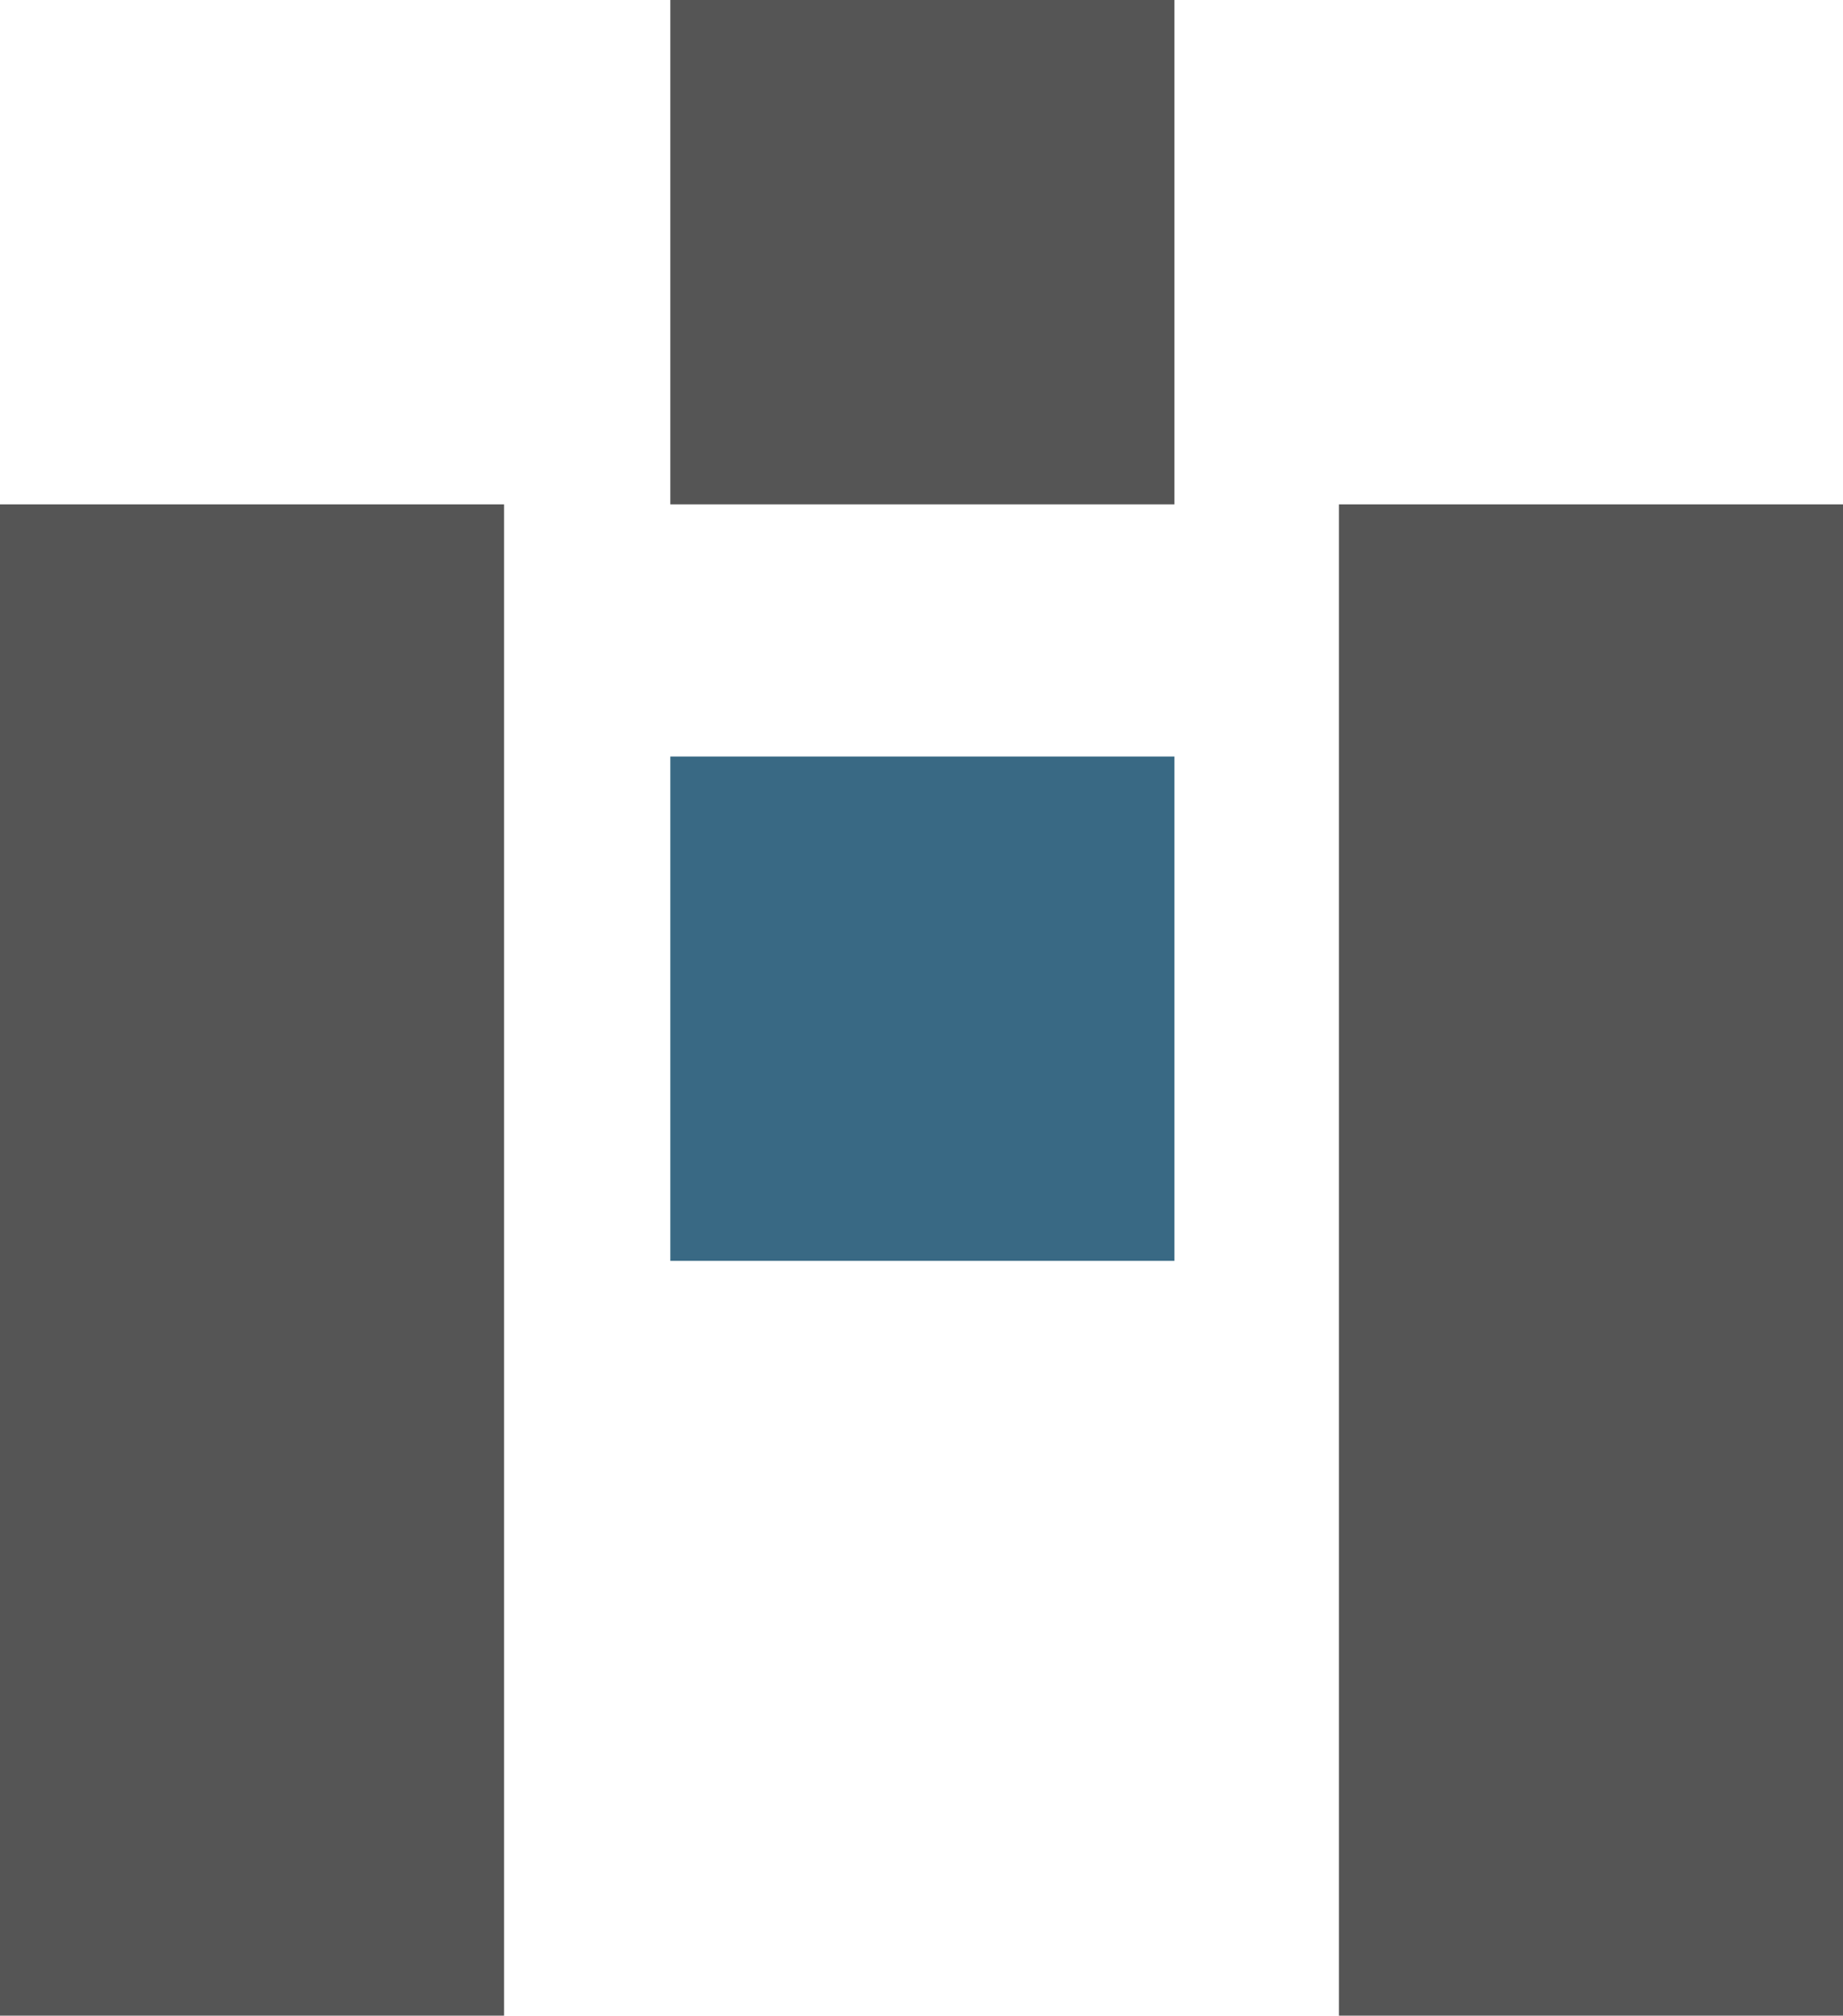
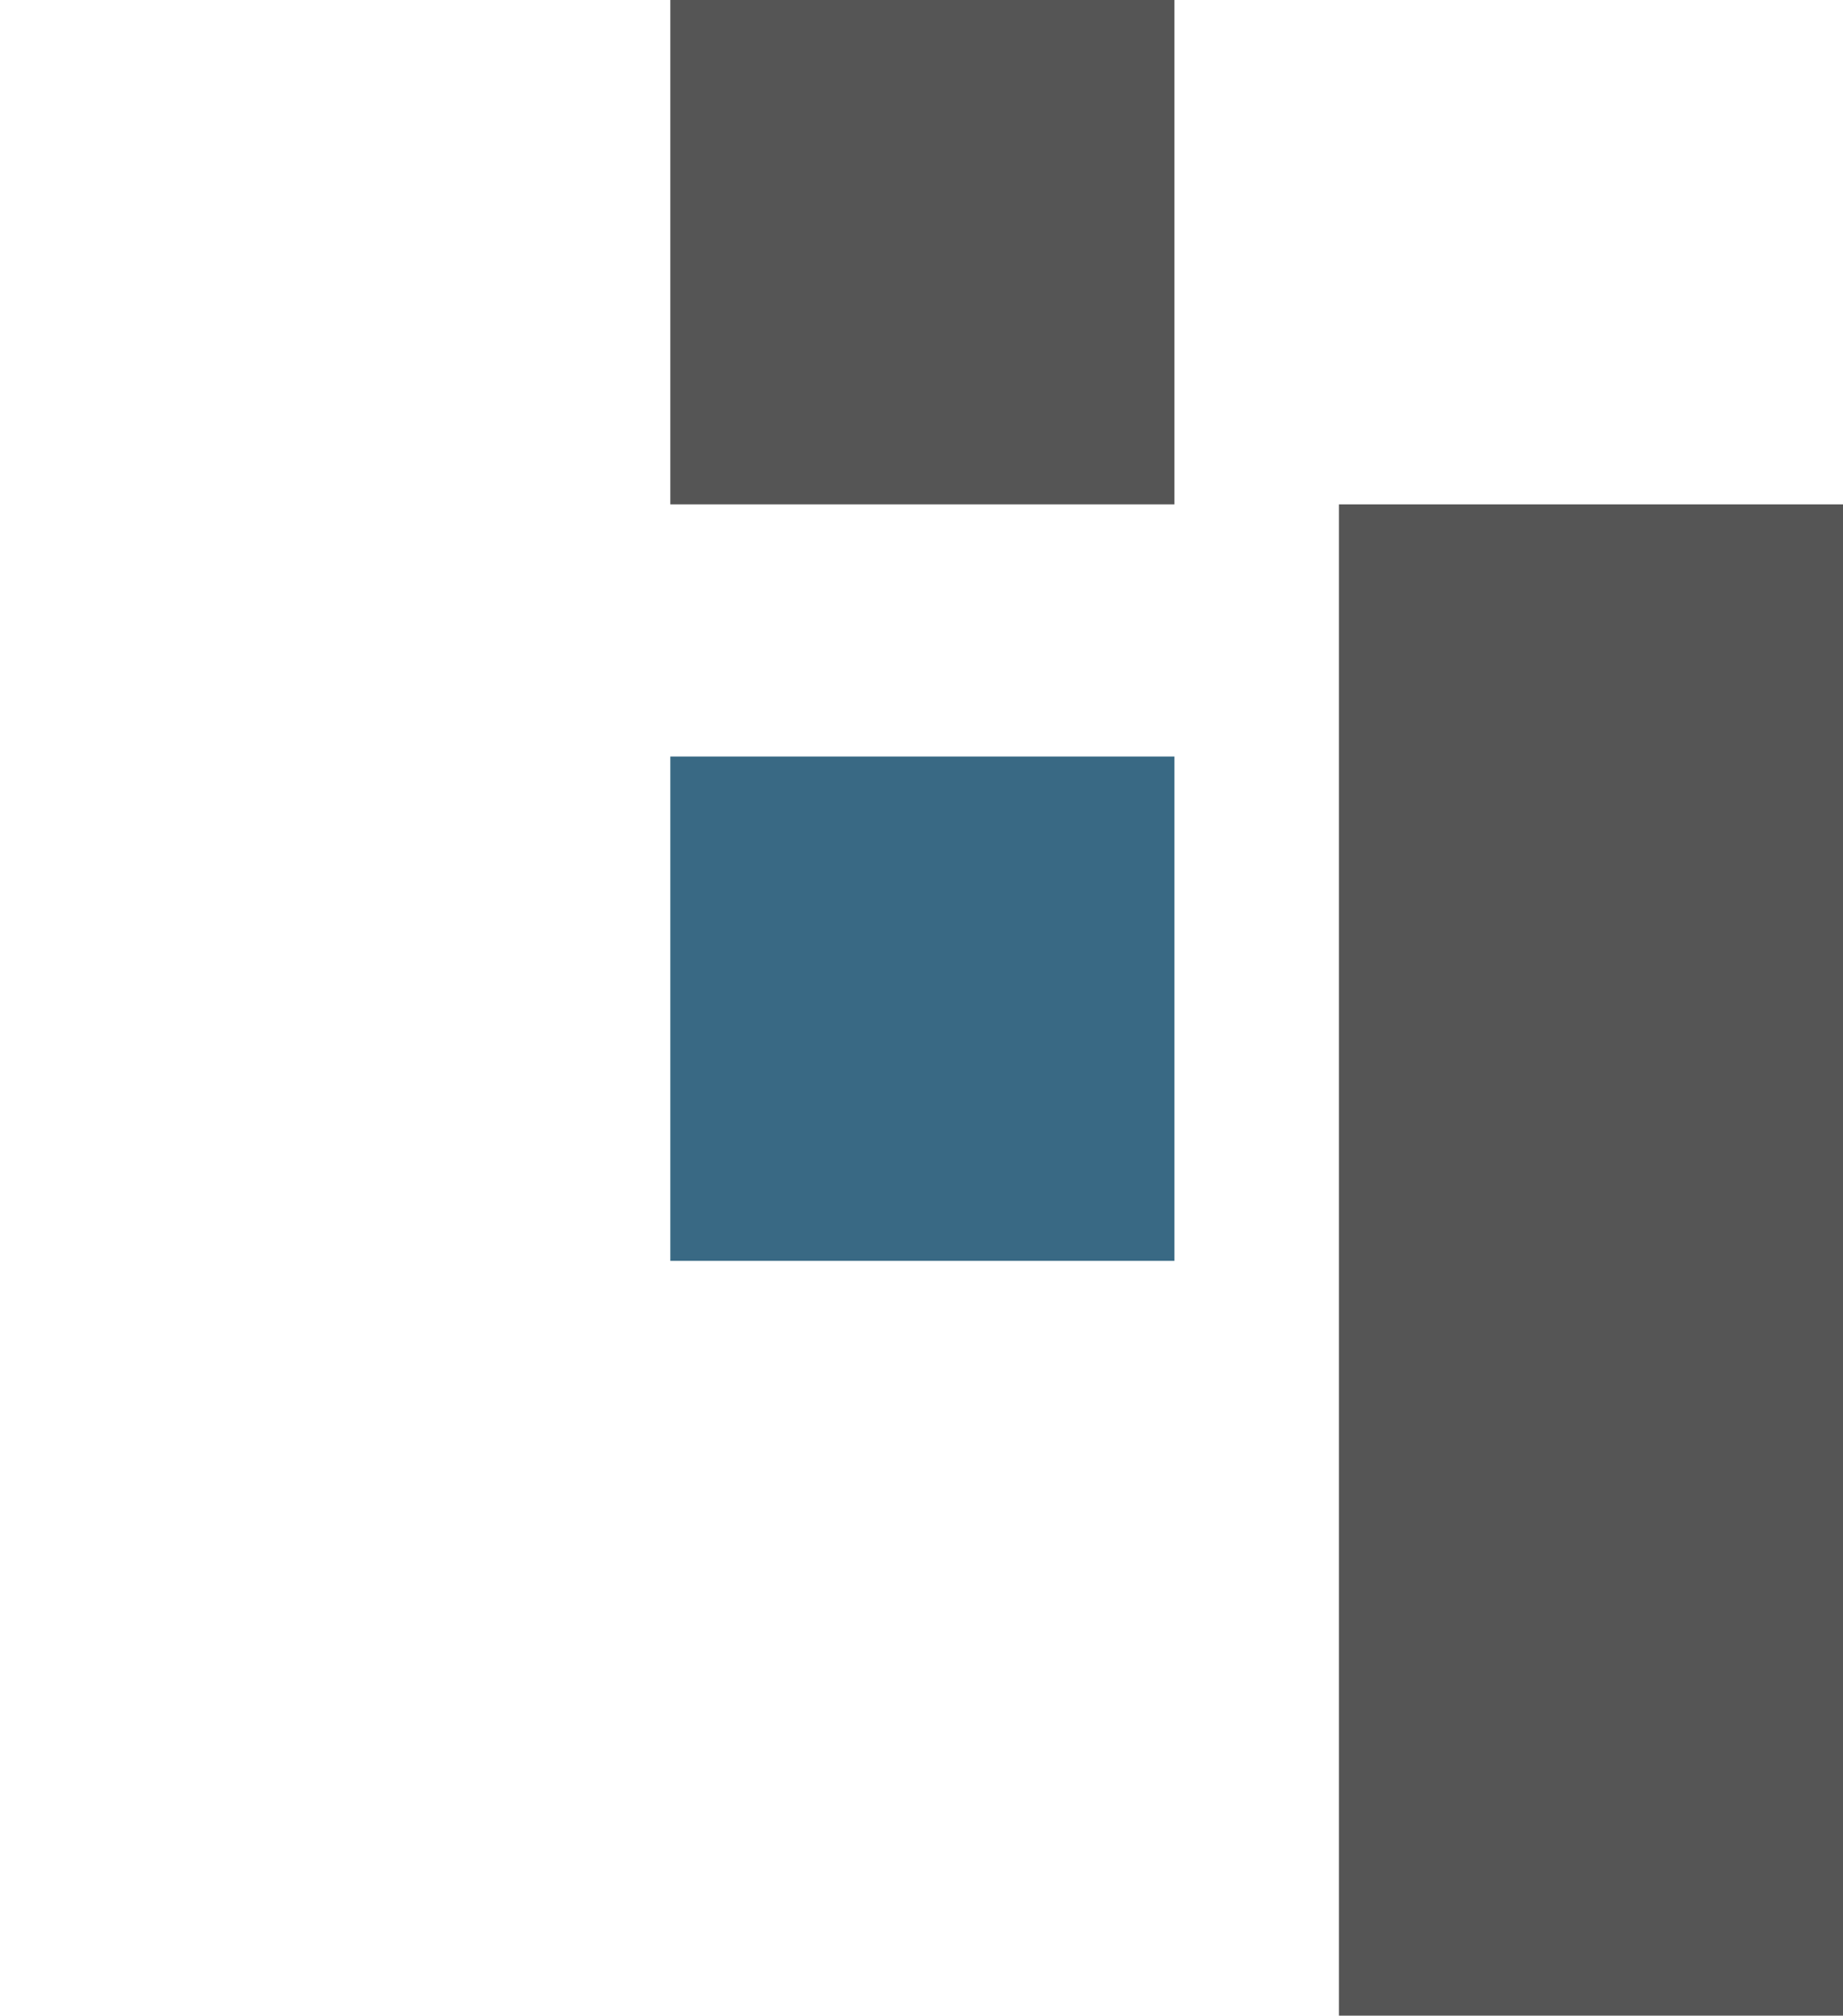
<svg xmlns="http://www.w3.org/2000/svg" id="Layer_1" version="1.1" viewBox="0 0 107.5 117.5">
  <defs>
    <style>
      .st0 {
        fill: #555;
      }

      .st1 {
        fill: #396984;
      }
    </style>
  </defs>
-   <rect class="st0" y="29.4" width="29.4" height="88.1" />
  <rect class="st0" x="39.1" width="29.4" height="29.4" />
  <rect class="st1" x="39.1" y="44.1" width="29.4" height="29.4" />
  <rect class="st0" x="78.1" y="29.4" width="29.4" height="88.1" />
</svg>